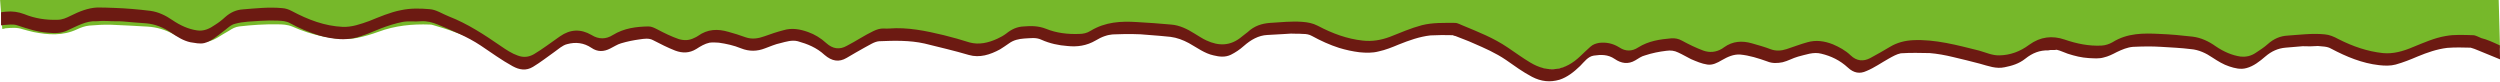
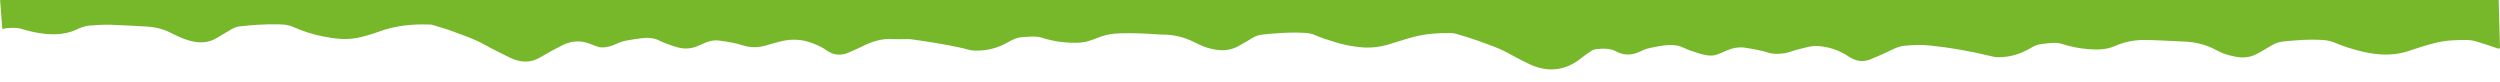
<svg xmlns="http://www.w3.org/2000/svg" version="1.1" id="Слой_1" x="0px" y="0px" viewBox="0 0 1201.2 39.3" style="enable-background:new 0 0 1201.2 39.3;" xml:space="preserve">
  <style type="text/css">
	.st0{fill:#76B82A;}
	.st1{fill:#6C1A12;}
</style>
  <path class="st0" d="M1.1,13.9L0-0.6l1198.5,0.5c0,0,0.6-25.2,1.4-24.8l1.3,48c-0.5,0.4-1.1,0.2-1.6,0c-3.2-1.1-6.5-2.2-9.8-3.2  c-1.3-0.4-2.7-0.6-4.1-0.7c-5.4,0-10.7,0.1-15.9,1.5c-3.7,0.9-7.4,2.1-11,3.3c-7.7,2.9-15.4,2.7-23.3,0.9c-4.7-1.1-9.3-2.5-13.7-4.4  c-1.5-0.6-3-1-4.6-1.2c-3.7-0.3-7.5-0.3-11.2-0.1c-2.9,0.2-5.8,0.4-8.7,0.7c-2.1,0.2-4,0.8-5.8,1.9c-2.1,1.3-4.3,2.5-6.5,3.8  c-3.5,2-7.2,2.4-11.1,1.6c-3.1-0.6-6.1-1.5-8.8-3c-4.7-2.6-9.6-3.9-15-4.2c-6.5-0.3-13.1-0.7-19.7-0.8c-5,0-9.7,0.9-14.2,2.9  c-4.1,1.8-8.4,1.9-12.8,1.5c-4.3-0.3-8.6-1.2-12.7-2.5c-1-0.3-2.1-0.5-3.2-0.5c-2.5,0-5,0.3-7.5,0.7c-1.6,0.3-3.1,1-4.5,1.9  c-4.8,2.8-9.8,4.3-15.4,4.3c-1.3,0-2.6-0.3-3.8-0.6c-9.5-2.3-19-4-28.7-5c-4.2-0.5-8.4-0.3-12.7,0.1c-3.1,0.3-5.9,2-8.8,3.3  c-2.5,1.1-5,2.3-7.6,3.3c-1,0.4-2,0.6-3,0.7c-2.5,0.2-4.7-0.5-6.9-1.9c-4.6-3.2-9.7-4.9-15.2-5.3c-3-0.2-5.9,0.8-8.9,1.5  c-2.4,0.5-4.7,1.6-7.1,2c-2.5,0.3-4.9,0.5-7.4-0.2c-3.8-1.2-7.8-1.9-11.7-2.5c-3.1-0.4-6.1,0.2-8.9,1.5c-1.6,0.8-3.3,1.4-5,2  c-2.6,0.7-5.1,0.1-7.6-0.6c-2.7-0.8-5.4-1.7-8-2.9c-2.8-1.4-5.8-1.4-8.9-1.1c-1.8,0.2-3.6,0.5-5.4,0.9c-2.2,0.4-4.3,0.9-6.3,2  c-3.9,1.9-7.8,2.1-11.7,0c-3-1.6-6.2-1.4-9.5-1.1c-1.1,0.1-2,0.6-2.9,1.2c-2,1.2-3.7,2.7-5.6,4.1c-7.2,5.1-14.9,5.8-23,2.2  c-3.9-1.8-7.7-3.8-11.5-5.9c-4.2-2.3-8.9-3.8-13.5-5.5c-3.3-1.2-6.7-2.2-10-3.2c-1.2-0.4-2.4-0.6-3.7-0.6c-5.7-0.1-11.3,0.3-17,1.7  c-3.8,0.9-7.4,2.2-11.1,3.3c-4.6,1.5-9.2,2.2-13.9,1.9c-4.8-0.4-9.6-1.3-14.1-2.8c-2.9-0.9-5.9-1.8-8.8-3.1c-1.5-0.7-3.2-1-4.9-1.1  c-4.9-0.3-9.8-0.1-14.8,0.3c-2,0.1-4.1,0.3-6.1,0.6c-1.5,0.1-2.8,0.7-4.1,1.4c-2.1,1.3-4.4,2.6-6.5,3.8c-4.2,2.5-8.7,2.7-13.3,1.6  c-2.8-0.6-5.3-1.7-7.9-3c-3.1-1.6-6.4-2.8-9.9-3.4c-2.2-0.4-4.4-0.5-6.6-0.5c-6.3-0.4-12.7-0.8-19-0.6c-4,0-7.8,0.7-11.5,2.2  c-1.2,0.5-2.4,0.9-3.6,1.3c-1.5,0.6-3.1,0.8-4.8,1c-6.3,0.3-12.5-0.5-18.4-2.4c-2.9-0.9-5.9-0.4-8.8-0.3c-2.8,0.1-5.2,1.2-7.6,2.6  c-5,2.9-10.4,4.1-16.1,3.9c-2.3-0.1-4.4-1-6.6-1.4c-7.8-1.7-15.6-2.9-23.4-4c-1.3-0.2-2.6-0.1-3.9-0.1c-1.5,0-3,0.1-4.5,0  c-5.6-0.5-10.6,1.1-15.5,3.6c-2,1-4.1,1.8-6.2,2.8c-3.9,1.7-7.4,1.4-10.9-1.1c-2.1-1.5-4.4-2.5-6.8-3.4c-5.2-2-10.5-2.1-15.9-0.6  c-2.1,0.6-4.3,1.1-6.4,1.8c-3.7,1-7.3,1.1-11-0.1c-3.7-1.2-7.5-1.8-11.3-2.3c-3.4-0.5-6.4,0.8-9.4,2.2c-3.5,1.7-7.1,2.1-10.8,1  c-1.4-0.4-2.7-0.8-4-1.3c-1.6-0.6-3.1-1.1-4.6-1.9c-3-1.5-6.2-1.5-9.5-1c-1.7,0.2-3.5,0.5-5.2,0.8c-2.2,0.3-4.2,0.9-6.2,1.9  c-2,0.9-4,1.5-6.3,1.6c-2.1,0-3.9-0.9-5.8-1.6c-4.5-1.9-9-1.7-13.5,0.5c-3.6,1.8-7.1,3.7-10.6,5.8c-4.8,2.9-9.6,2.6-14.5,0.3  c-4.2-2.1-8.4-4.1-12.5-6.4c-4.4-2.5-9.2-4.1-14-5.9c-3.4-1.3-7-2.4-10.5-3.4c-0.6-0.2-1.1-0.3-1.7-0.3c-8.4-0.3-16.7,0.5-24.7,3.5  c-3.3,1.2-6.7,2.2-10.1,2.9c-5.6,1.1-11,0.4-16.6-0.7c-5-1-9.9-2.6-14.6-4.7c-2.4-1-4.9-1.1-7.3-1.1c-6-0.1-12.2,0.3-18.2,1  c-1.9,0.2-3.5,1.1-5,2.1c-1.9,1.1-3.8,2.2-5.7,3.4c-4.3,2.6-8.8,2.6-13.4,1.3c-2.7-0.8-5.2-1.9-7.8-3.2c-3.7-2-7.7-3.2-12-3.5  c-5.8-0.3-11.8-0.7-17.7-0.9c-3.5-0.1-7,0.1-10.5,0.4c-2,0.2-4,0.9-5.9,1.8c-6.8,3.2-13.8,2.7-20.9,1.3c-1.8-0.4-3.6-0.9-5.4-1.4  c-2.6-0.9-5.4-0.6-8.1-0.4C2,13.8,1.5,13.9,1.1,13.9z" />
-   <path class="st1" d="M0.5,12.2L0.5,5.9C1.3,5.7,2.2,5.7,3,5.6c2.9-0.3,5.8,0.1,8.7,1.2c5.1,2.1,10.6,2.9,16,2.7  c2.2,0,4.2-0.9,6.2-1.9c4.2-2.1,8.4-3.8,12.9-4c2.8,0,5.5,0.1,8.2,0.2c5.7,0.2,11.5,0.7,17.2,1.4c3.8,0.5,7.4,2.2,10.7,4.5  c3.7,2.5,7.6,4.3,11.8,4.9c3.2,0.5,6-0.8,8.7-2.7c1.6-1,3.2-2.2,4.8-3.7c2.6-2.3,5.4-3.5,8.5-3.7c6.3-0.5,12.5-1.2,18.9-0.6  c1.6,0.1,3.1,0.6,4.6,1.4c7.9,4.2,15.8,7.2,24.4,7.6c4.4,0.2,8.6-1.3,12.8-2.8c5-2,10-4.2,15.2-5.2c4.6-1,9.2-0.9,13.8-0.5  c3.2,0.2,6.2,2.3,9.3,3.5c8.8,3.4,16.9,8.7,24.9,14.2c2.6,1.8,5.3,3.6,8.2,4.6c2.7,1,5.2,0.8,7.8-0.7c4.2-2.5,8.2-5.6,12.4-8.5  c5-3.5,10-3.7,15.2-0.7c3.5,2.2,7,2.1,10.3,0c5.4-3.3,11.2-4,17.1-4.1c1.5,0,2.8,0.7,4.2,1.4c3.4,1.8,6.9,3.5,10.4,4.7  c2.5,0.7,4.9,0.7,7.4-0.6c0.6-0.3,1.2-0.5,1.7-0.9c4.7-3.4,9.6-3.5,14.7-2c2.7,0.7,5.4,1.6,8.2,2.6c3.1,1.1,6.2,0.6,9.2-0.5  c3-1.1,6-2.1,9.1-2.9c4-1.2,7.9-0.5,11.8,0.9c3.1,1.1,6.1,2.9,8.7,5.3c3.1,2.8,6.4,3.3,9.9,1.3c4.3-2.2,8.4-5,12.8-7.1  c1.7-0.8,3.3-1.3,5.1-1.2c0.8,0.1,1.6,0,2.4,0c8.9-0.7,17.6,1.1,26.3,3.2c4.1,1,8.3,2.2,12.4,3.5c4.5,1.2,8.9,0.2,13.3-1.8  c1.5-0.7,3-1.5,4.3-2.5c2.6-2.1,5.3-3.3,8.4-3.4c3.5-0.3,7-0.3,10.6,1.1c5.1,2.1,10.6,2.7,16,2.5c1.9,0,3.8-0.4,5.5-1.5  c7.1-4.3,14.6-4.7,22.3-4.2c5.4,0.3,11,0.7,16.4,1.2c4,0.3,7.7,2.1,11.2,4.3c1.9,1.1,3.7,2.4,5.7,3.3c6,2.8,11.7,2.8,17.2-1.9  c0.9-0.8,1.8-1.3,2.7-2.1c3.2-3,6.8-4.1,10.7-4.4c5.2-0.3,10.3-0.9,15.6-0.5c2.5,0.2,4.9,0.6,7.4,1.9c7,3.7,14.1,6.3,21.6,7.1  c4.4,0.5,8.7-0.2,13-1.8c5.1-2,10.1-4.2,15.4-5.6c5.2-1.3,10.5-1.1,15.9-1.1c1.4,0,2.7,0.9,4.1,1.4c7.2,3,14.4,5.8,21.2,10.4  c3.6,2.4,7.1,5,10.8,7.2c8.6,5.2,16.7,4.2,24.3-3.2c1.5-1.4,3-2.9,4.6-4.3c1.3-1.2,2.7-1.6,4.2-1.9c3.4-0.4,6.6,0.2,9.8,2.2  c3,2,6.1,1.9,9,0c5.1-3.2,10.5-3.9,16-4.4c1.7-0.1,3.4,0.2,5,1.1c3.3,1.8,6.8,3.5,10.3,4.8c3.1,1.1,6.1,0.8,9-0.9  c0.3-0.3,0.7-0.4,1-0.7c4.2-3,8.7-3.2,13.3-1.9c3.1,0.9,6.1,1.7,9.2,2.9c2.5,0.9,5,0.7,7.5-0.1c3.4-1.1,6.7-2.4,10-3.3  c4.2-1.2,8.2-0.6,12.3,1c3,1.3,6,2.9,8.5,5.3c2.9,2.8,6.2,3,9.4,1.3c3.2-1.7,6.3-3.5,9.5-5.4c3.5-2.1,7.2-3,11.1-3.2  c10.7-0.5,21.2,2.4,31.7,5c3.2,0.9,6.4,2.4,9.8,2.3c5.1-0.1,9.9-1.8,14.3-5.1c5.4-3.9,11.1-4.5,17-2.5c5.8,2,11.7,3.2,17.7,2.9  c1.9-0.1,3.7-0.7,5.3-1.6c7.2-4.5,14.9-4.4,22.8-4c5.2,0.2,10.5,0.7,15.7,1.3c4,0.5,7.7,2.2,11.2,4.7c3.7,2.5,7.7,4.3,12,4.9  c2.5,0.2,4.9-0.3,7.1-1.8c2-1.3,4-2.6,5.8-4.2c2.9-2.6,6-3.9,9.5-4.1c5.9-0.4,11.9-1.2,17.9-0.6c2.3,0.2,4.4,1.1,6.6,2.3  c6.9,3.5,13.9,5.9,21.3,6.7c5,0.5,9.8-0.9,14.5-2.9c5.2-2.1,10.3-4.4,15.7-5.3c4.3-0.8,8.6-0.5,13.1-0.4c1.3,0,2.7,0.9,4,1.4  c2.6,0.6,5.7,2,8.9,3.5l0.1,6.7c-3.4-1.4-7-2.9-10.5-4.3c-1.2-0.5-2.4-1-3.6-1.3c-3.8-0.1-7.5-0.2-11.3,0.1  c-4.9,0.6-9.5,2.2-14.1,4.1c-3.5,1.5-7,2.9-10.6,3.9c-2.6,0.7-5.3,0.6-8,0.3c-8.1-0.9-15.6-4-23-7.9c-1.3-0.8-2.8-1-4.2-1.1  c-0.7,0-1.5-0.2-2.2-0.2c-2.4,0.2-4.9,0.2-7.3,0.1c-2.8,0.3-5.5,0.4-8.3,0.7c-3.5,0.3-6.7,1.7-9.6,4.2c-2.8,2.4-5.7,4.7-9.1,5.6  c-2.8,0.8-5.6,0.1-8.3-0.8c-2.8-0.9-5.4-2.5-8-4.2c-3.2-2.2-6.7-3.8-10.4-4.1c-4.7-0.6-9.6-0.8-14.3-1.1c-4.5-0.3-9-0.2-13.5,0  c-2.7,0.2-5.3,1.3-7.8,2.5c-2.1,1.1-4.1,2.1-6.3,2.6c-2.4,0.7-4.8,0.4-7.2,0.3c-3.4-0.2-6.7-1-10.1-2.1c-1.8-0.6-3.5-1.5-5.3-1.9  c-1.3,0.3-2.7-0.1-4.1,0.3c-4-0.1-7.5,1.2-11,4c-3,2.4-6.4,3.4-9.9,4.1c-4.1,0.9-7.9-0.6-11.9-1.7c-4.2-1.1-8.6-2.2-12.9-3.2  c-3.7-0.9-7.5-1.6-11.2-1.9c-4.6-0.1-9.2-0.2-13.9,0.1c-2,0.4-3.9,1.5-5.7,2.5c-3.6,2-7.1,4.5-10.8,6c-3.2,1.5-6.1,1-8.9-1.6  c-3.9-3.6-8.2-5.6-12.8-6.7c-3.8-1-7.5,0.5-11.2,1.4c-2.5,0.7-4.9,2.1-7.4,2.7c-2.5,0.5-5,0.6-7.4-0.4c-4.2-1.5-8.6-2.9-13-3.3  c-3.2-0.2-6,1.1-8.8,2.7c-2.2,1.3-4.5,2.5-7,2.1c-2.7-0.4-5.2-1.5-7.8-2.6c-2-1-4-2.2-6.2-3.2c-1.8-0.9-3.7-1.1-5.7-0.8  c-3.4,0.4-6.9,1.1-10.2,2.2c-1.7,0.4-3.2,1.5-4.7,2.4c-3.4,2-6.7,1.5-9.9-0.7c-3.2-2.2-6.6-2.1-10-1.6c-2.8,0.4-4.6,3-6.6,5  c-3,2.9-6.2,5.4-9.9,6.6c-4.5,1.3-8.8,0.9-13.2-1.4c-4.4-2.3-8.5-5.3-12.5-8.1c-5-3.4-10.3-5.7-15.6-8c-2.8-1.3-5.8-2.3-8.7-3.5  c-0.4-0.1-0.8-0.1-1.2-0.4c-3.6-0.1-7.2-0.1-10.8,0.1c-5.3,0.6-10.3,2.4-15.3,4.4c-3.1,1.3-6.3,2.6-9.6,3.3  c-3.1,0.8-6.1,0.7-9.2,0.4c-3.3-0.4-6.5-1.1-9.8-2.1c-4.4-1.4-8.8-3.4-13-5.7c-1.4-0.8-2.8-1-4.3-1c-1.1-0.1-2.2-0.1-3.2-0.1  c-1.8-0.1-3.5-0.1-5.2,0.1c-2.9,0.2-5.9,0.3-8.8,0.5c-4.2,0.2-7.9,2.3-11.3,5.3c-1.9,1.7-4,3.1-6.2,4.2c-2.7,1.3-5.5,1-8.3,0.3  c-4.3-0.9-8.1-3.8-11.9-5.9c-2.8-1.5-5.7-2.6-8.8-3c-3.4-0.4-6.8-0.6-10.3-0.9c-5.5-0.6-11.1-0.5-16.6-0.3c-3.1,0-6.2,1.2-9,2.9  c-4.4,2.6-9,3.2-13.6,2.7c-4.2-0.3-8.5-1.2-12.5-3c-2.7-1.3-5.5-0.7-8.3-0.6c-2.6,0.2-5.1,0.7-7.4,2.4c-1.4,0.9-2.8,2-4.2,2.8  c-4.8,2.6-9.8,4.2-15,2.7c-7.1-2.1-14.1-3.7-21.3-5.5c-7.2-1.6-14.5-1.4-21.8-1.1c-2.4,0.2-4.7,1.9-6.9,3c-2.9,1.6-5.8,3.3-8.7,5  c-3.7,2.2-7.1,1.6-10.6-1.4c-3.9-3.6-8.3-5.3-12.9-6.6c-2.8-0.7-5.6,0.2-8.3,0.9c-2.5,0.5-4.9,1.6-7.4,2.5c-3.8,1.5-7.6,1.6-11.6,0  c-3.4-1.4-7.1-2.2-10.6-2.7c-1.5-0.1-3-0.2-4.5,0c-2.3,0.5-4.3,1.7-6.3,3c-3.4,2.1-6.7,2.1-10.2,0.8c-3.6-1.4-7.1-3.2-10.6-5  c-2-1.1-4.3-0.7-6.4-0.4c-3,0.4-6,1-9,1.9c-1.8,0.5-3.5,1.7-5.2,2.5c-3.1,1.6-6.1,1.7-9-0.3c-3.7-2.5-7.7-2.9-11.7-1.8  c-2.2,0.5-4.2,2.4-6.2,3.8c-3.4,2.4-6.7,5-10.2,7.1c-3.3,2-6.5,1.5-9.8-0.3c-5.3-2.9-10.2-6.5-15.3-9.9c-6.6-4.4-13.6-7.1-20.6-10.1  c-2.7-1.1-5.3-1.8-8.2-1.6c-2.9,0.3-5.7-0.2-8.6,0.3c-3.6,0.7-7.1,1.8-10.5,3.1c-4.3,1.7-8.5,3.7-13,4.7c-2.2,0.4-4.4,0.6-6.6,0.5  c-3.5-0.2-6.9-0.8-10.3-1.8c-4.7-1.5-9.4-3.4-13.9-5.9c-1.8-1-3.8-1.1-5.8-1.2c-2.8-0.1-5.6-0.1-8.4,0.1c-4,0.3-8.1,0.3-12.1,1.4  c-2.3,0.5-4,2.5-6,3.9c-2.8,2.1-5.6,4.6-8.9,5.4c-2.2,0.5-4.4-0.1-6.6-0.4c-3.3-0.7-6.4-2.6-9.4-4.7c-3.7-2.5-7.6-4-11.8-4.4  c-3.7-0.2-7.4-0.6-11.2-0.9c-2.3-0.2-4.6,0-7-0.2c-1.9-0.1-3.8-0.1-5.8,0.1c-4.9-0.3-9.4,2.4-13.9,4.4c-3.1,1.5-6.2,1.4-9.4,1.1  c-5.1-0.3-10-2-14.9-3.6c-2-0.6-4.2-0.2-6.3-0.1C0.8,12.2,0.7,12.2,0.5,12.2z" />
</svg>